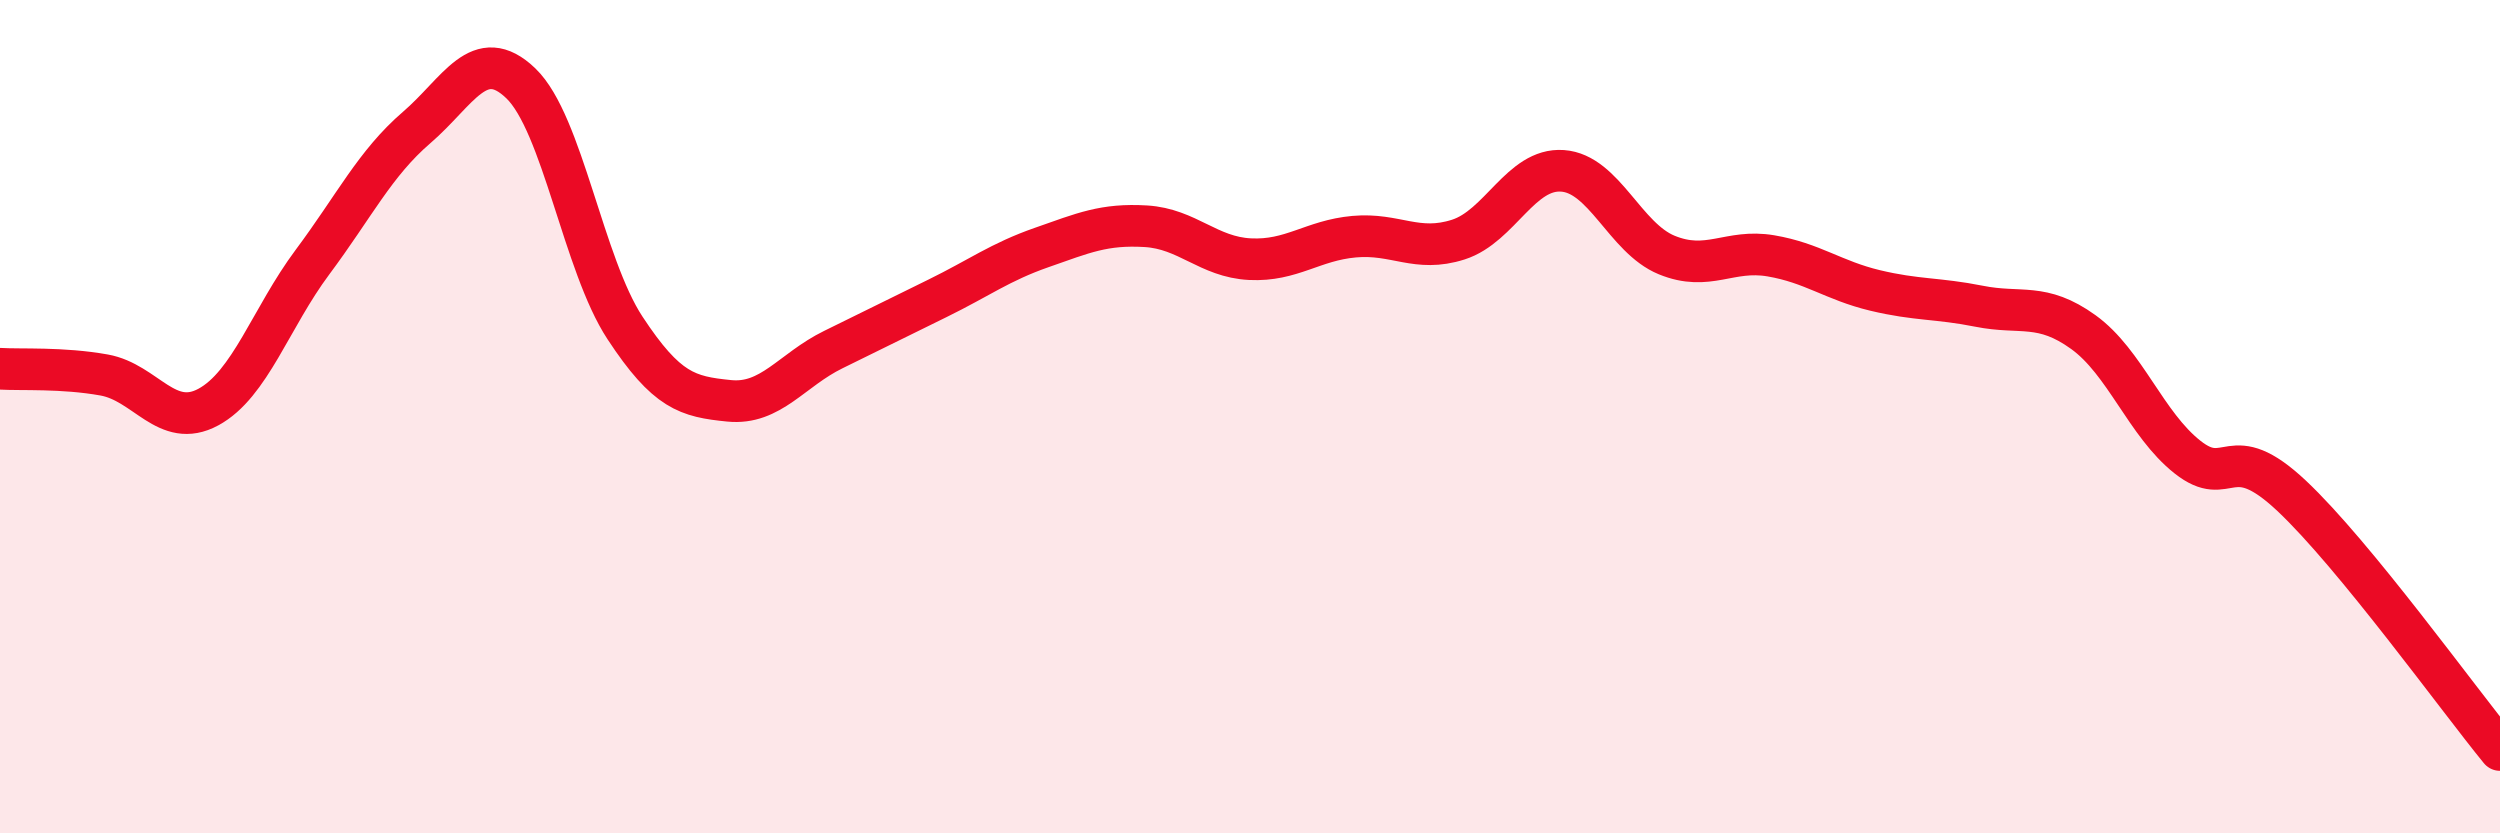
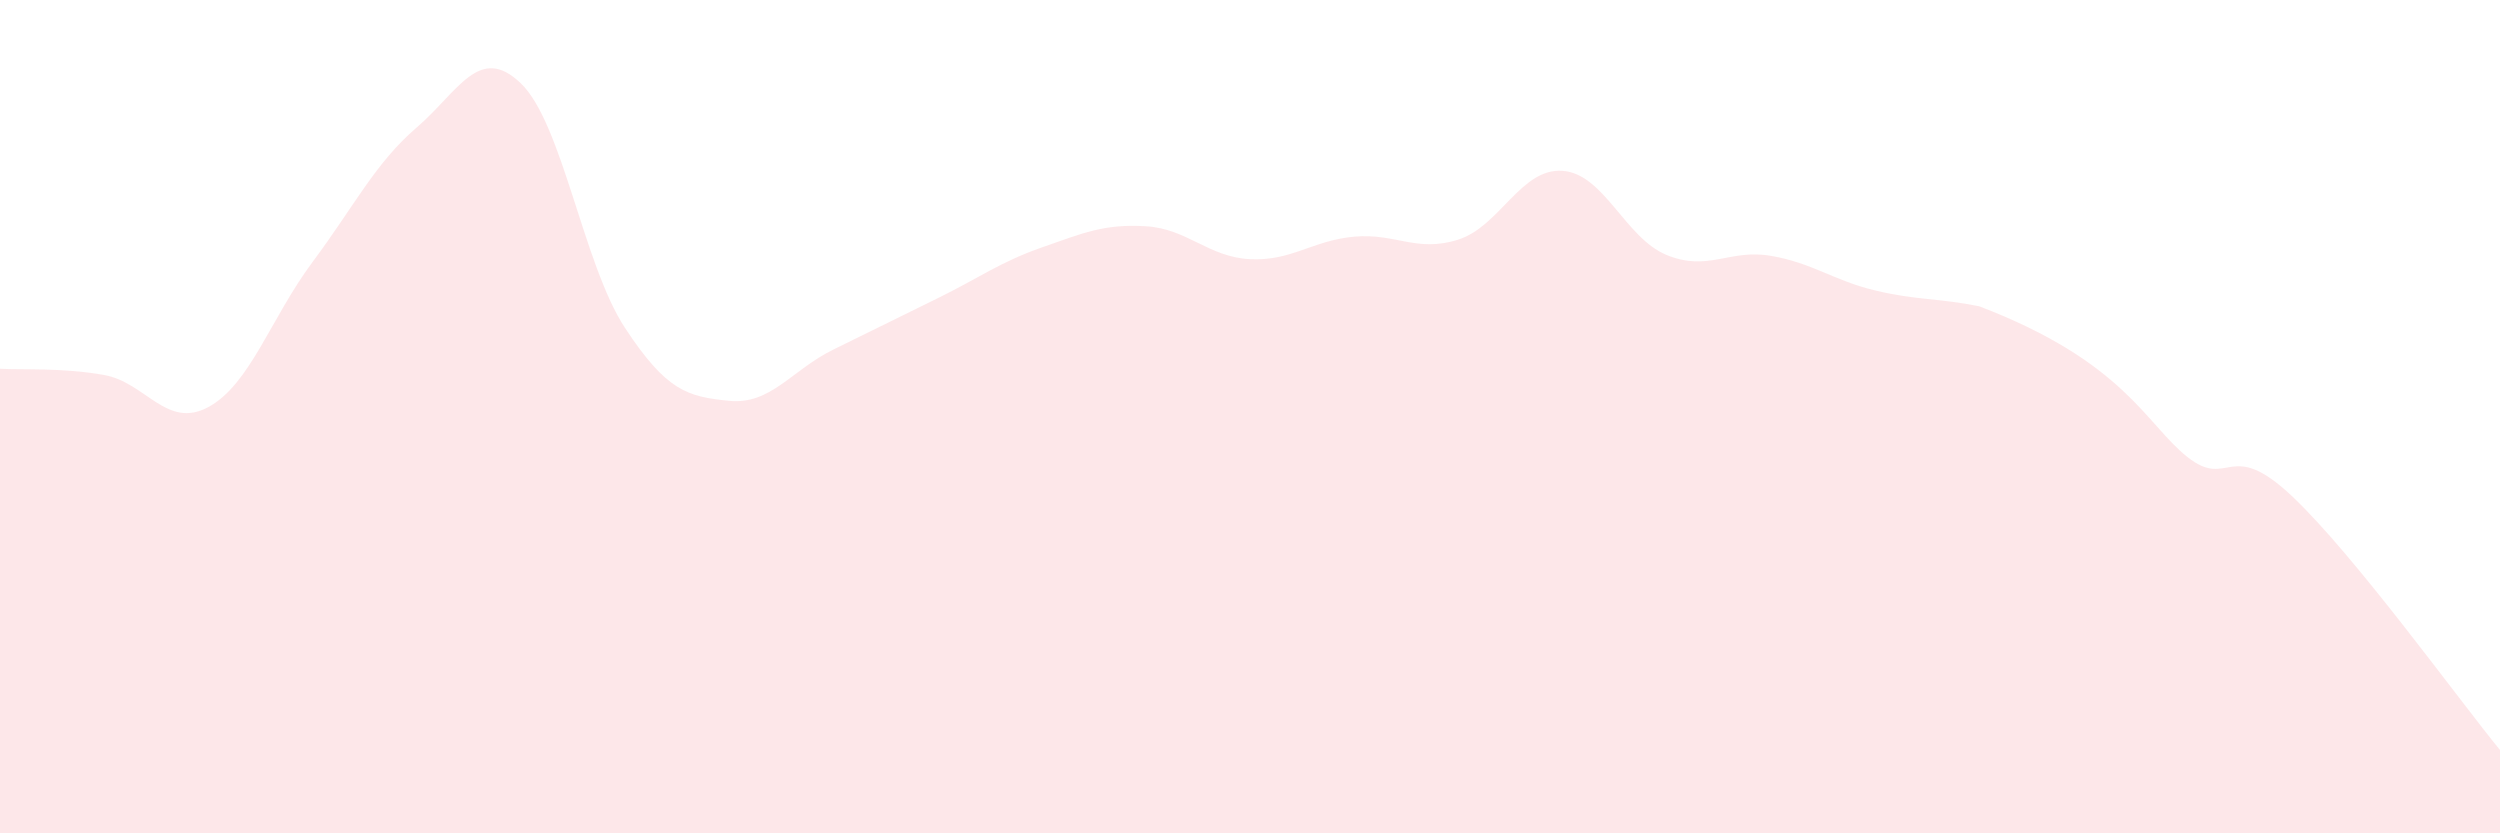
<svg xmlns="http://www.w3.org/2000/svg" width="60" height="20" viewBox="0 0 60 20">
-   <path d="M 0,8.85 C 0.5,8.88 1.5,8.82 2.5,9 C 3.5,9.18 4,10.31 5,9.77 C 6,9.23 6.5,7.63 7.5,6.29 C 8.5,4.95 9,3.92 10,3.06 C 11,2.2 11.5,1.04 12.5,2 C 13.5,2.96 14,6.35 15,7.87 C 16,9.39 16.5,9.52 17.5,9.62 C 18.5,9.72 19,8.88 20,8.39 C 21,7.9 21.5,7.65 22.5,7.16 C 23.5,6.67 24,6.29 25,5.94 C 26,5.59 26.5,5.37 27.5,5.43 C 28.5,5.49 29,6.17 30,6.22 C 31,6.27 31.5,5.77 32.5,5.68 C 33.5,5.59 34,6.07 35,5.75 C 36,5.43 36.5,4.03 37.5,4.1 C 38.5,4.17 39,5.71 40,6.12 C 41,6.53 41.5,5.97 42.5,6.14 C 43.5,6.31 44,6.73 45,6.97 C 46,7.21 46.5,7.15 47.5,7.35 C 48.5,7.55 49,7.25 50,7.97 C 51,8.69 51.5,10.18 52.5,10.97 C 53.5,11.76 53.5,10.49 55,11.9 C 56.5,13.31 59,16.78 60,18L60 20L0 20Z" fill="#EB0A25" opacity="0.1" stroke-linecap="round" stroke-linejoin="round" />
-   <path d="M 0,8.85 C 0.5,8.88 1.5,8.82 2.5,9 C 3.5,9.18 4,10.31 5,9.77 C 6,9.23 6.5,7.63 7.5,6.29 C 8.5,4.95 9,3.92 10,3.06 C 11,2.2 11.5,1.04 12.5,2 C 13.5,2.96 14,6.35 15,7.87 C 16,9.39 16.5,9.52 17.5,9.62 C 18.5,9.72 19,8.88 20,8.39 C 21,7.9 21.5,7.65 22.5,7.16 C 23.5,6.67 24,6.29 25,5.94 C 26,5.59 26.5,5.37 27.5,5.43 C 28.5,5.49 29,6.17 30,6.22 C 31,6.27 31.5,5.77 32.5,5.68 C 33.5,5.59 34,6.07 35,5.75 C 36,5.43 36.5,4.03 37.5,4.1 C 38.5,4.17 39,5.71 40,6.12 C 41,6.53 41.5,5.97 42.5,6.14 C 43.5,6.31 44,6.73 45,6.97 C 46,7.21 46.5,7.15 47.5,7.35 C 48.5,7.55 49,7.25 50,7.97 C 51,8.69 51.5,10.18 52.5,10.97 C 53.5,11.76 53.5,10.49 55,11.9 C 56.5,13.31 59,16.78 60,18" stroke="#EB0A25" stroke-width="1" fill="none" stroke-linecap="round" stroke-linejoin="round" />
+   <path d="M 0,8.85 C 0.5,8.88 1.5,8.82 2.5,9 C 3.5,9.18 4,10.31 5,9.77 C 6,9.23 6.5,7.63 7.5,6.29 C 8.5,4.95 9,3.92 10,3.06 C 11,2.2 11.5,1.04 12.5,2 C 13.5,2.96 14,6.35 15,7.87 C 16,9.39 16.5,9.52 17.5,9.62 C 18.5,9.72 19,8.88 20,8.39 C 21,7.9 21.5,7.65 22.5,7.16 C 23.5,6.67 24,6.29 25,5.94 C 26,5.59 26.5,5.37 27.5,5.43 C 28.5,5.49 29,6.17 30,6.22 C 31,6.27 31.5,5.77 32.5,5.68 C 33.5,5.59 34,6.07 35,5.75 C 36,5.43 36.5,4.03 37.5,4.1 C 38.5,4.17 39,5.71 40,6.12 C 41,6.53 41.5,5.97 42.5,6.14 C 43.5,6.31 44,6.73 45,6.97 C 46,7.21 46.5,7.15 47.5,7.35 C 51,8.69 51.5,10.18 52.5,10.97 C 53.5,11.76 53.5,10.49 55,11.9 C 56.5,13.31 59,16.78 60,18L60 20L0 20Z" fill="#EB0A25" opacity="0.1" stroke-linecap="round" stroke-linejoin="round" />
</svg>